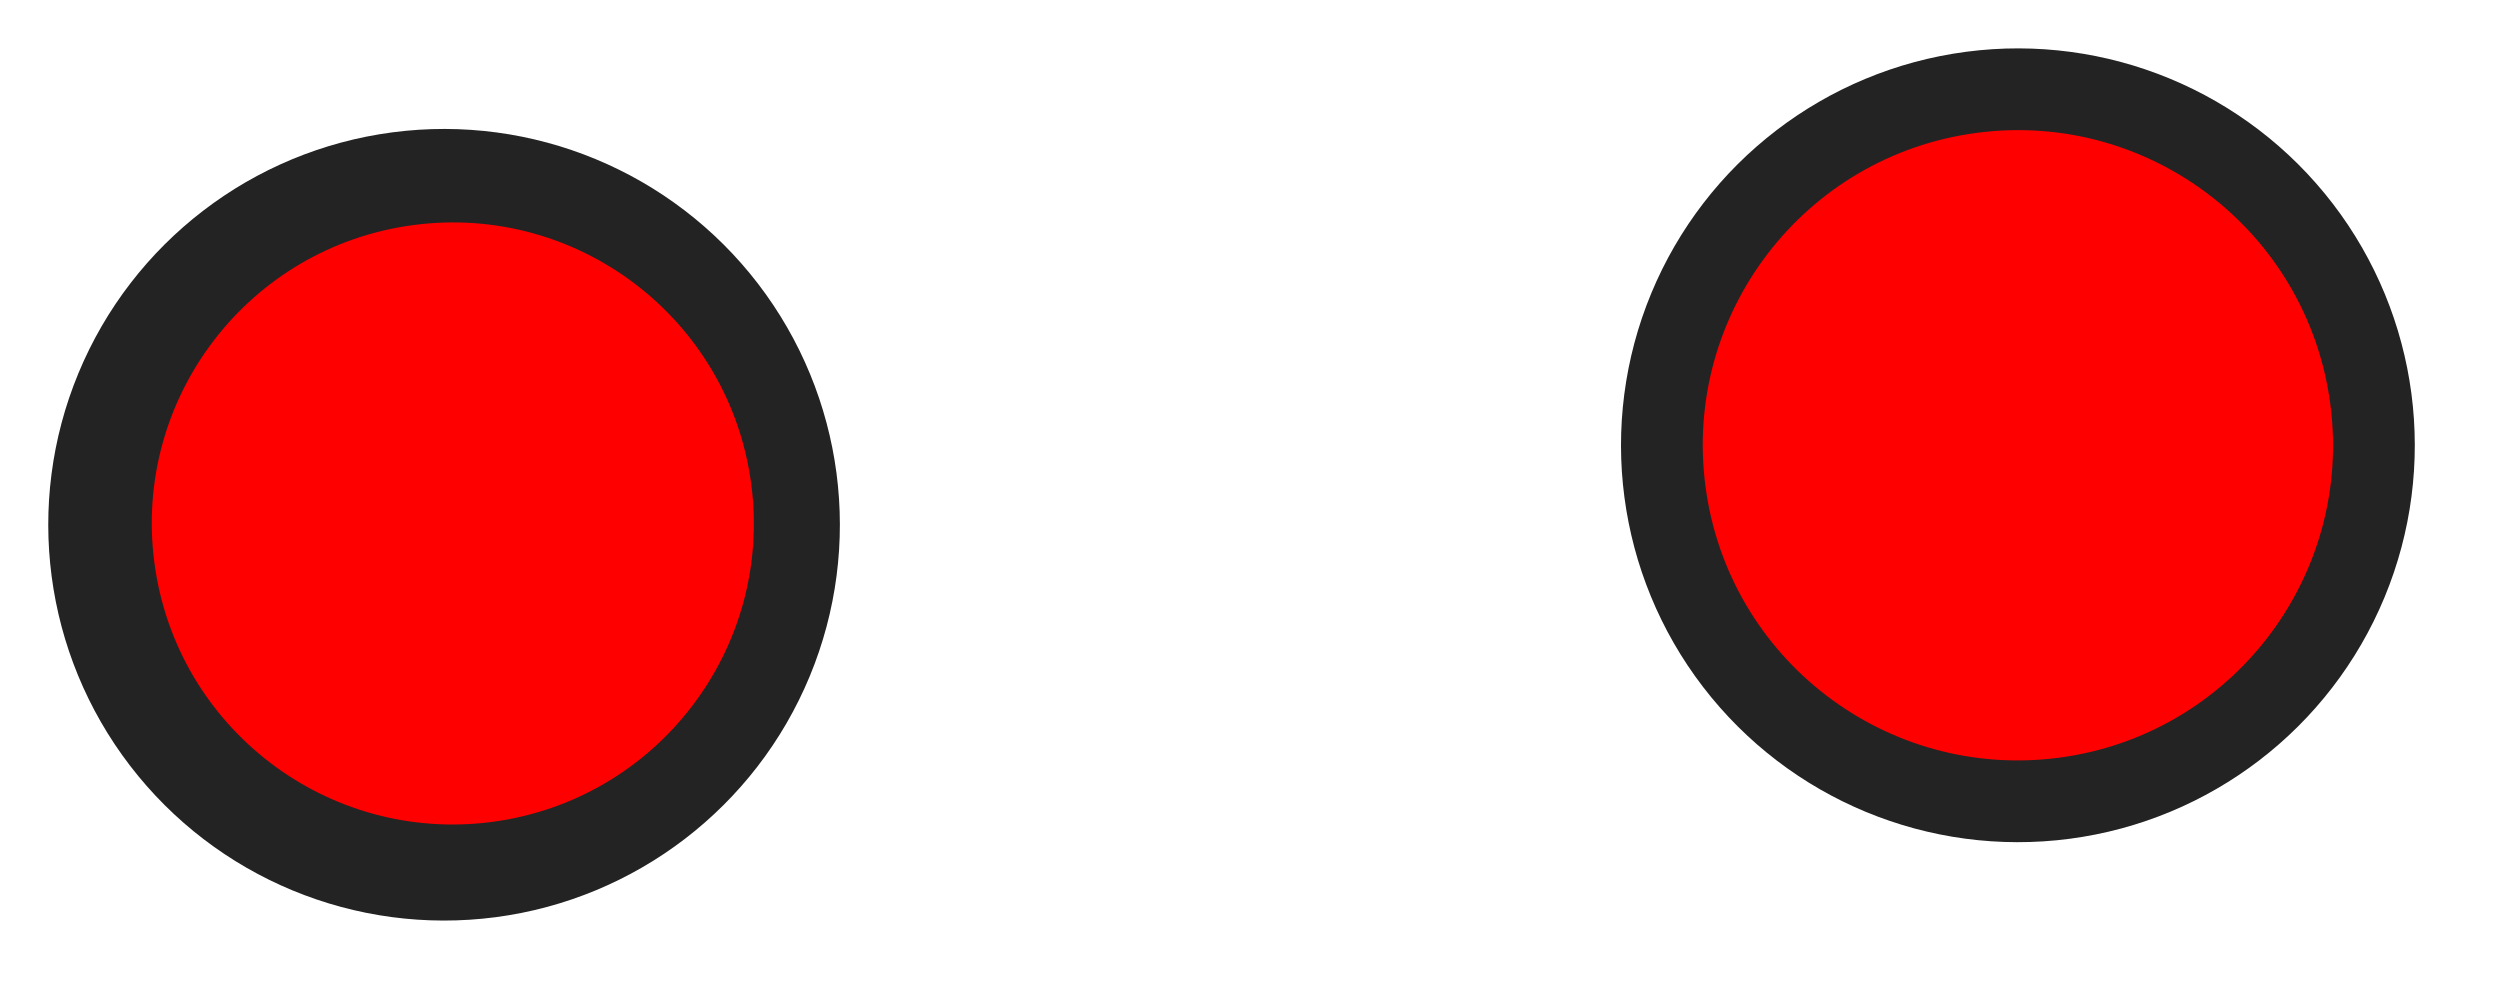
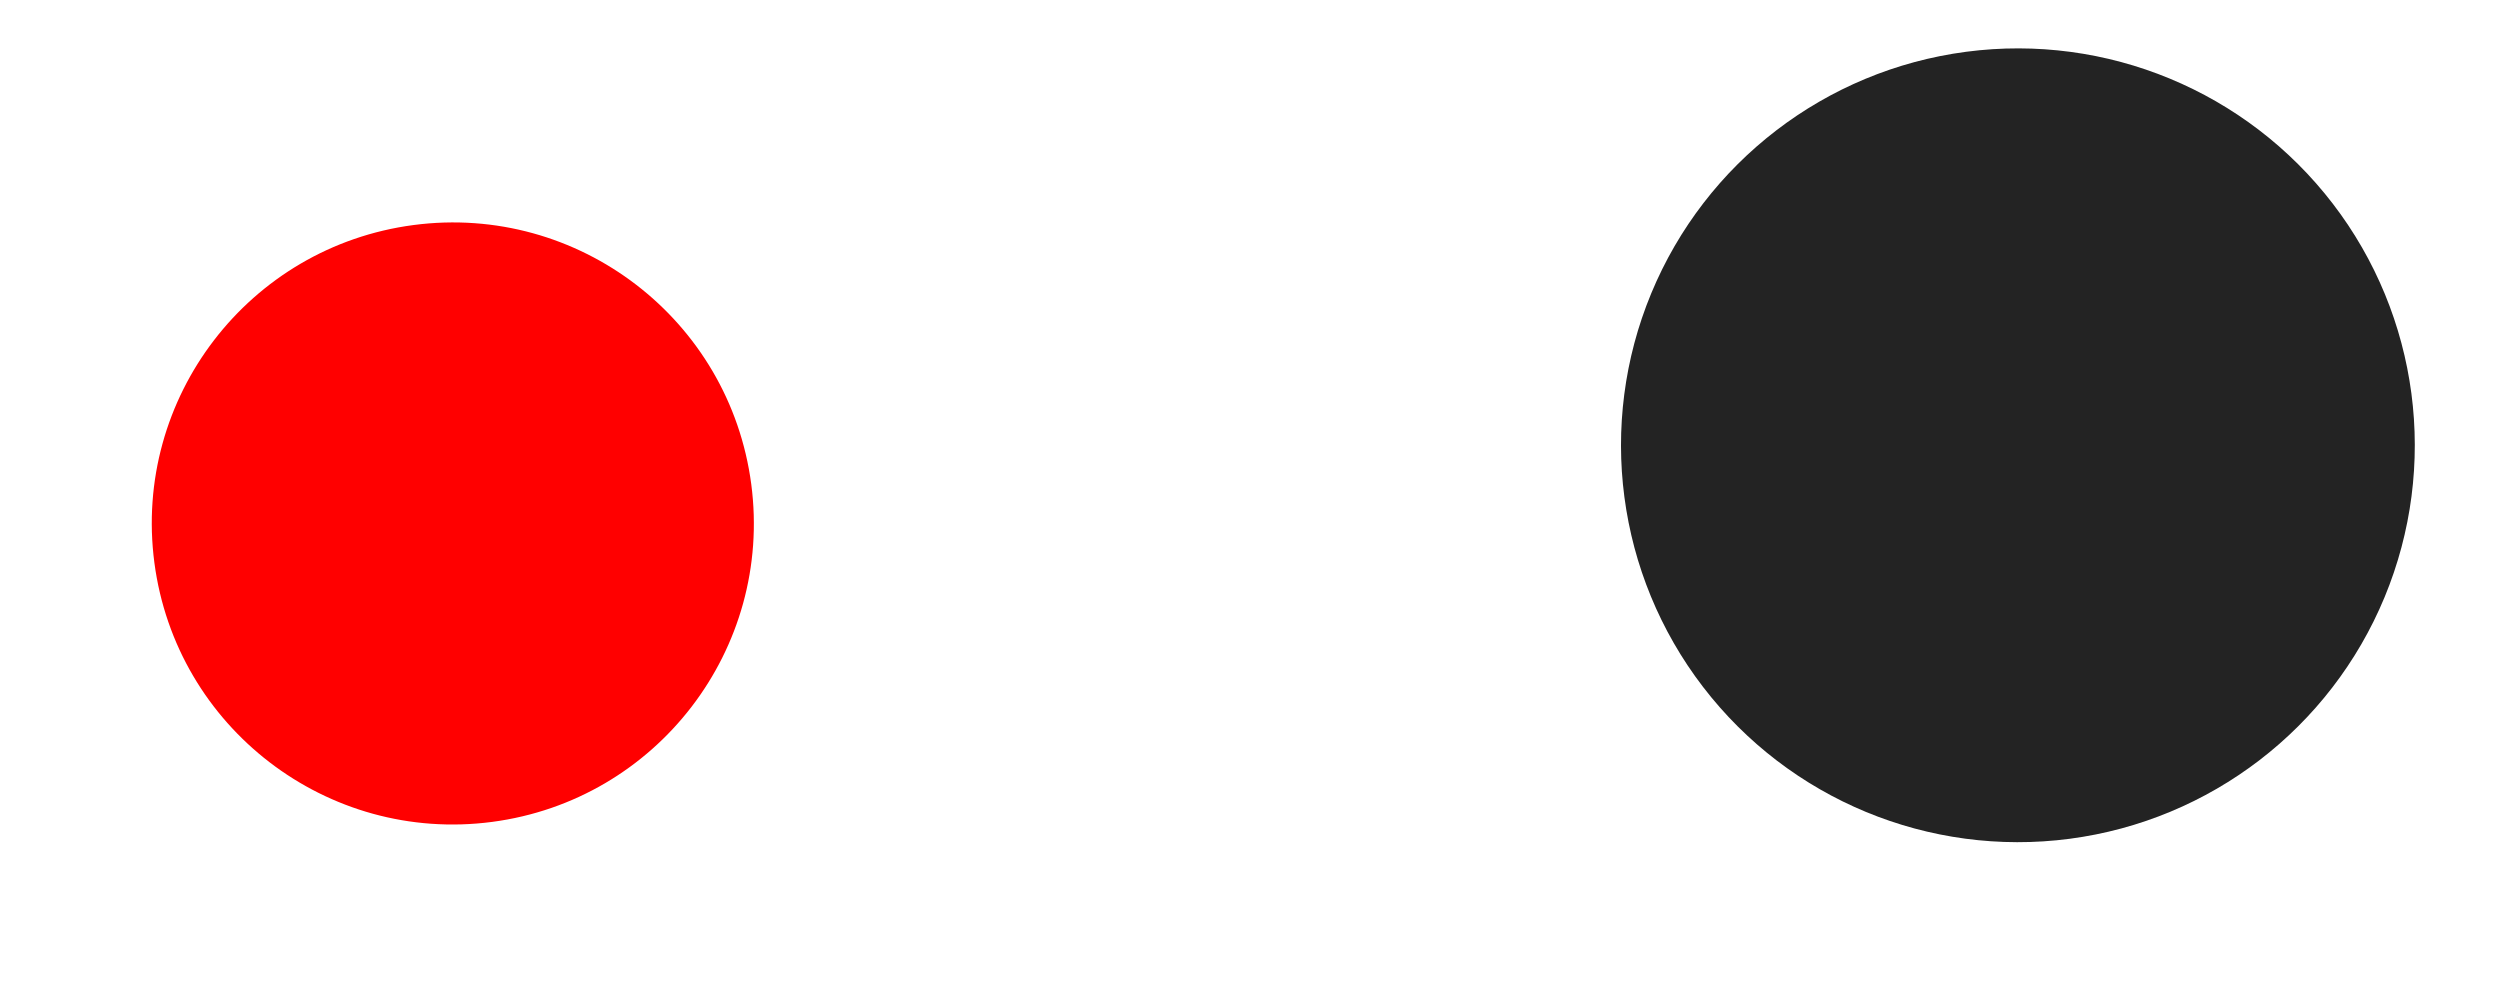
<svg xmlns="http://www.w3.org/2000/svg" width="62" height="25" viewBox="0 0 62 25" fill="none">
  <circle cx="50.044" cy="11.043" r="9.843" transform="rotate(82.502 50.044 11.043)" fill="#232323" />
-   <circle cx="50.044" cy="11.043" r="7.815" transform="rotate(82.502 50.044 11.043)" fill="#FF0000" />
-   <circle cx="11.013" cy="13.014" r="9.816" transform="rotate(82.502 11.013 13.014)" fill="#232323" />
  <circle cx="11.23" cy="12.982" r="7.465" transform="rotate(82.502 11.23 12.982)" fill="#FF0000" />
</svg>